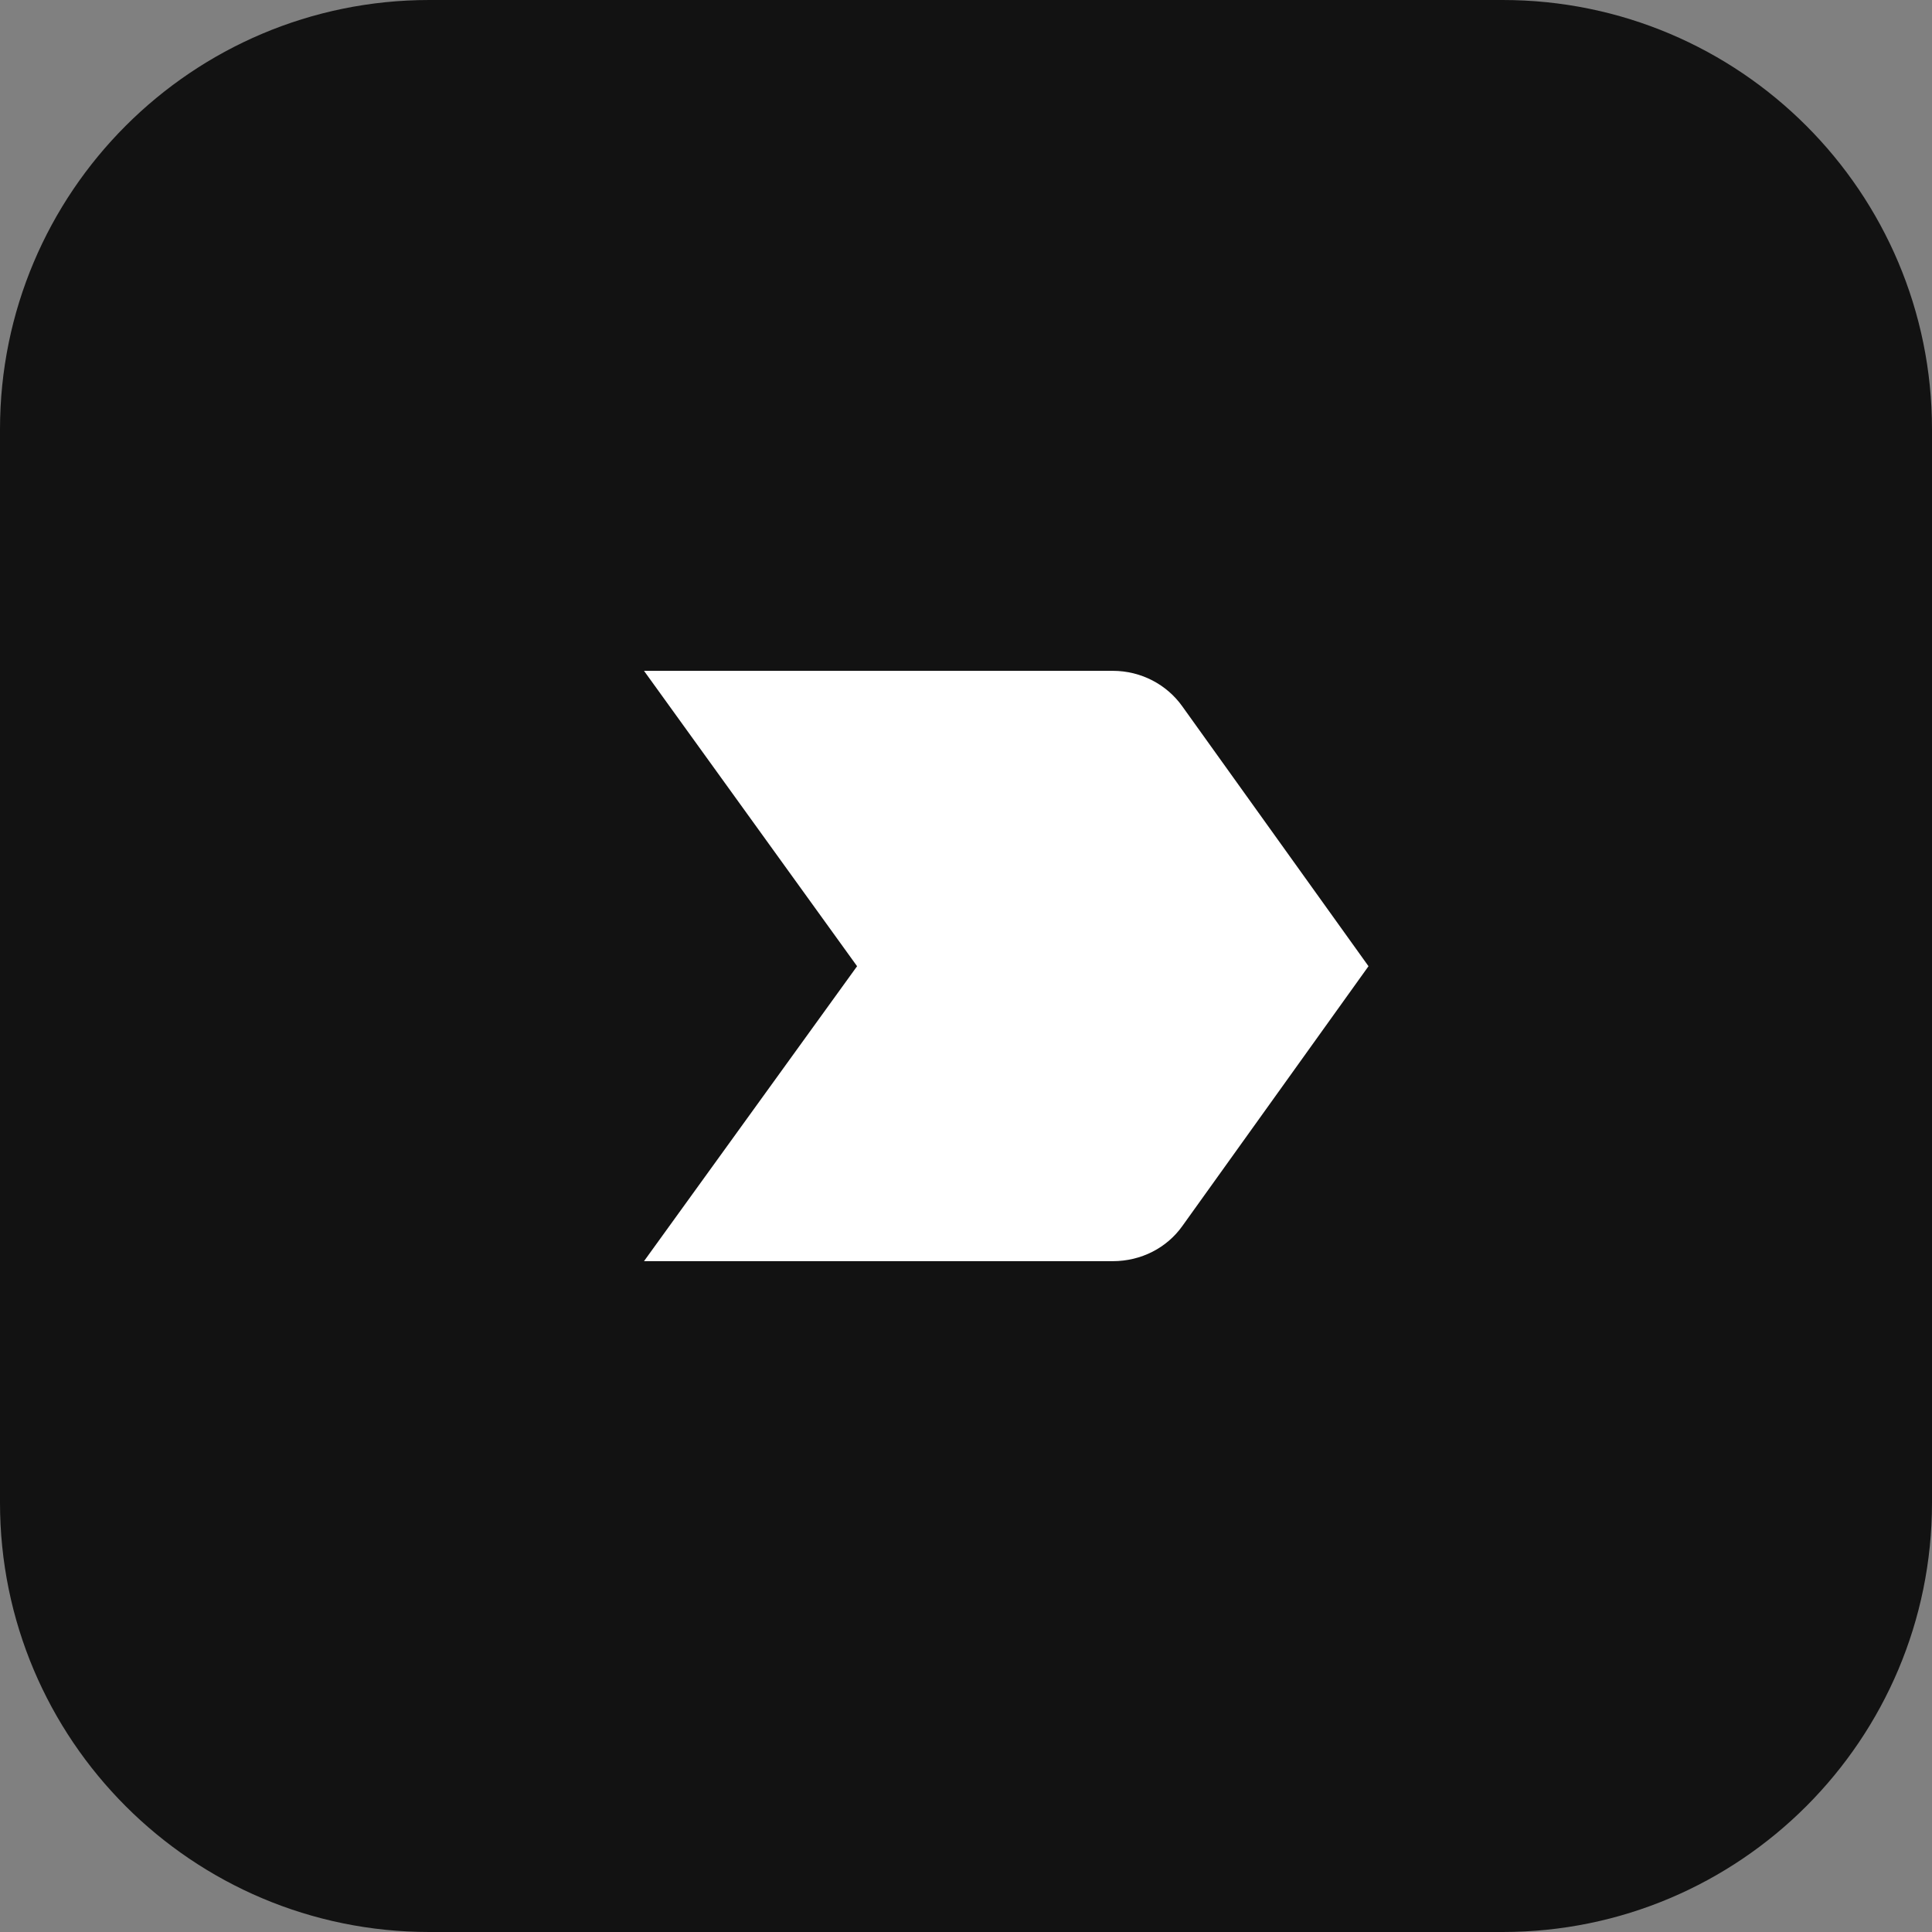
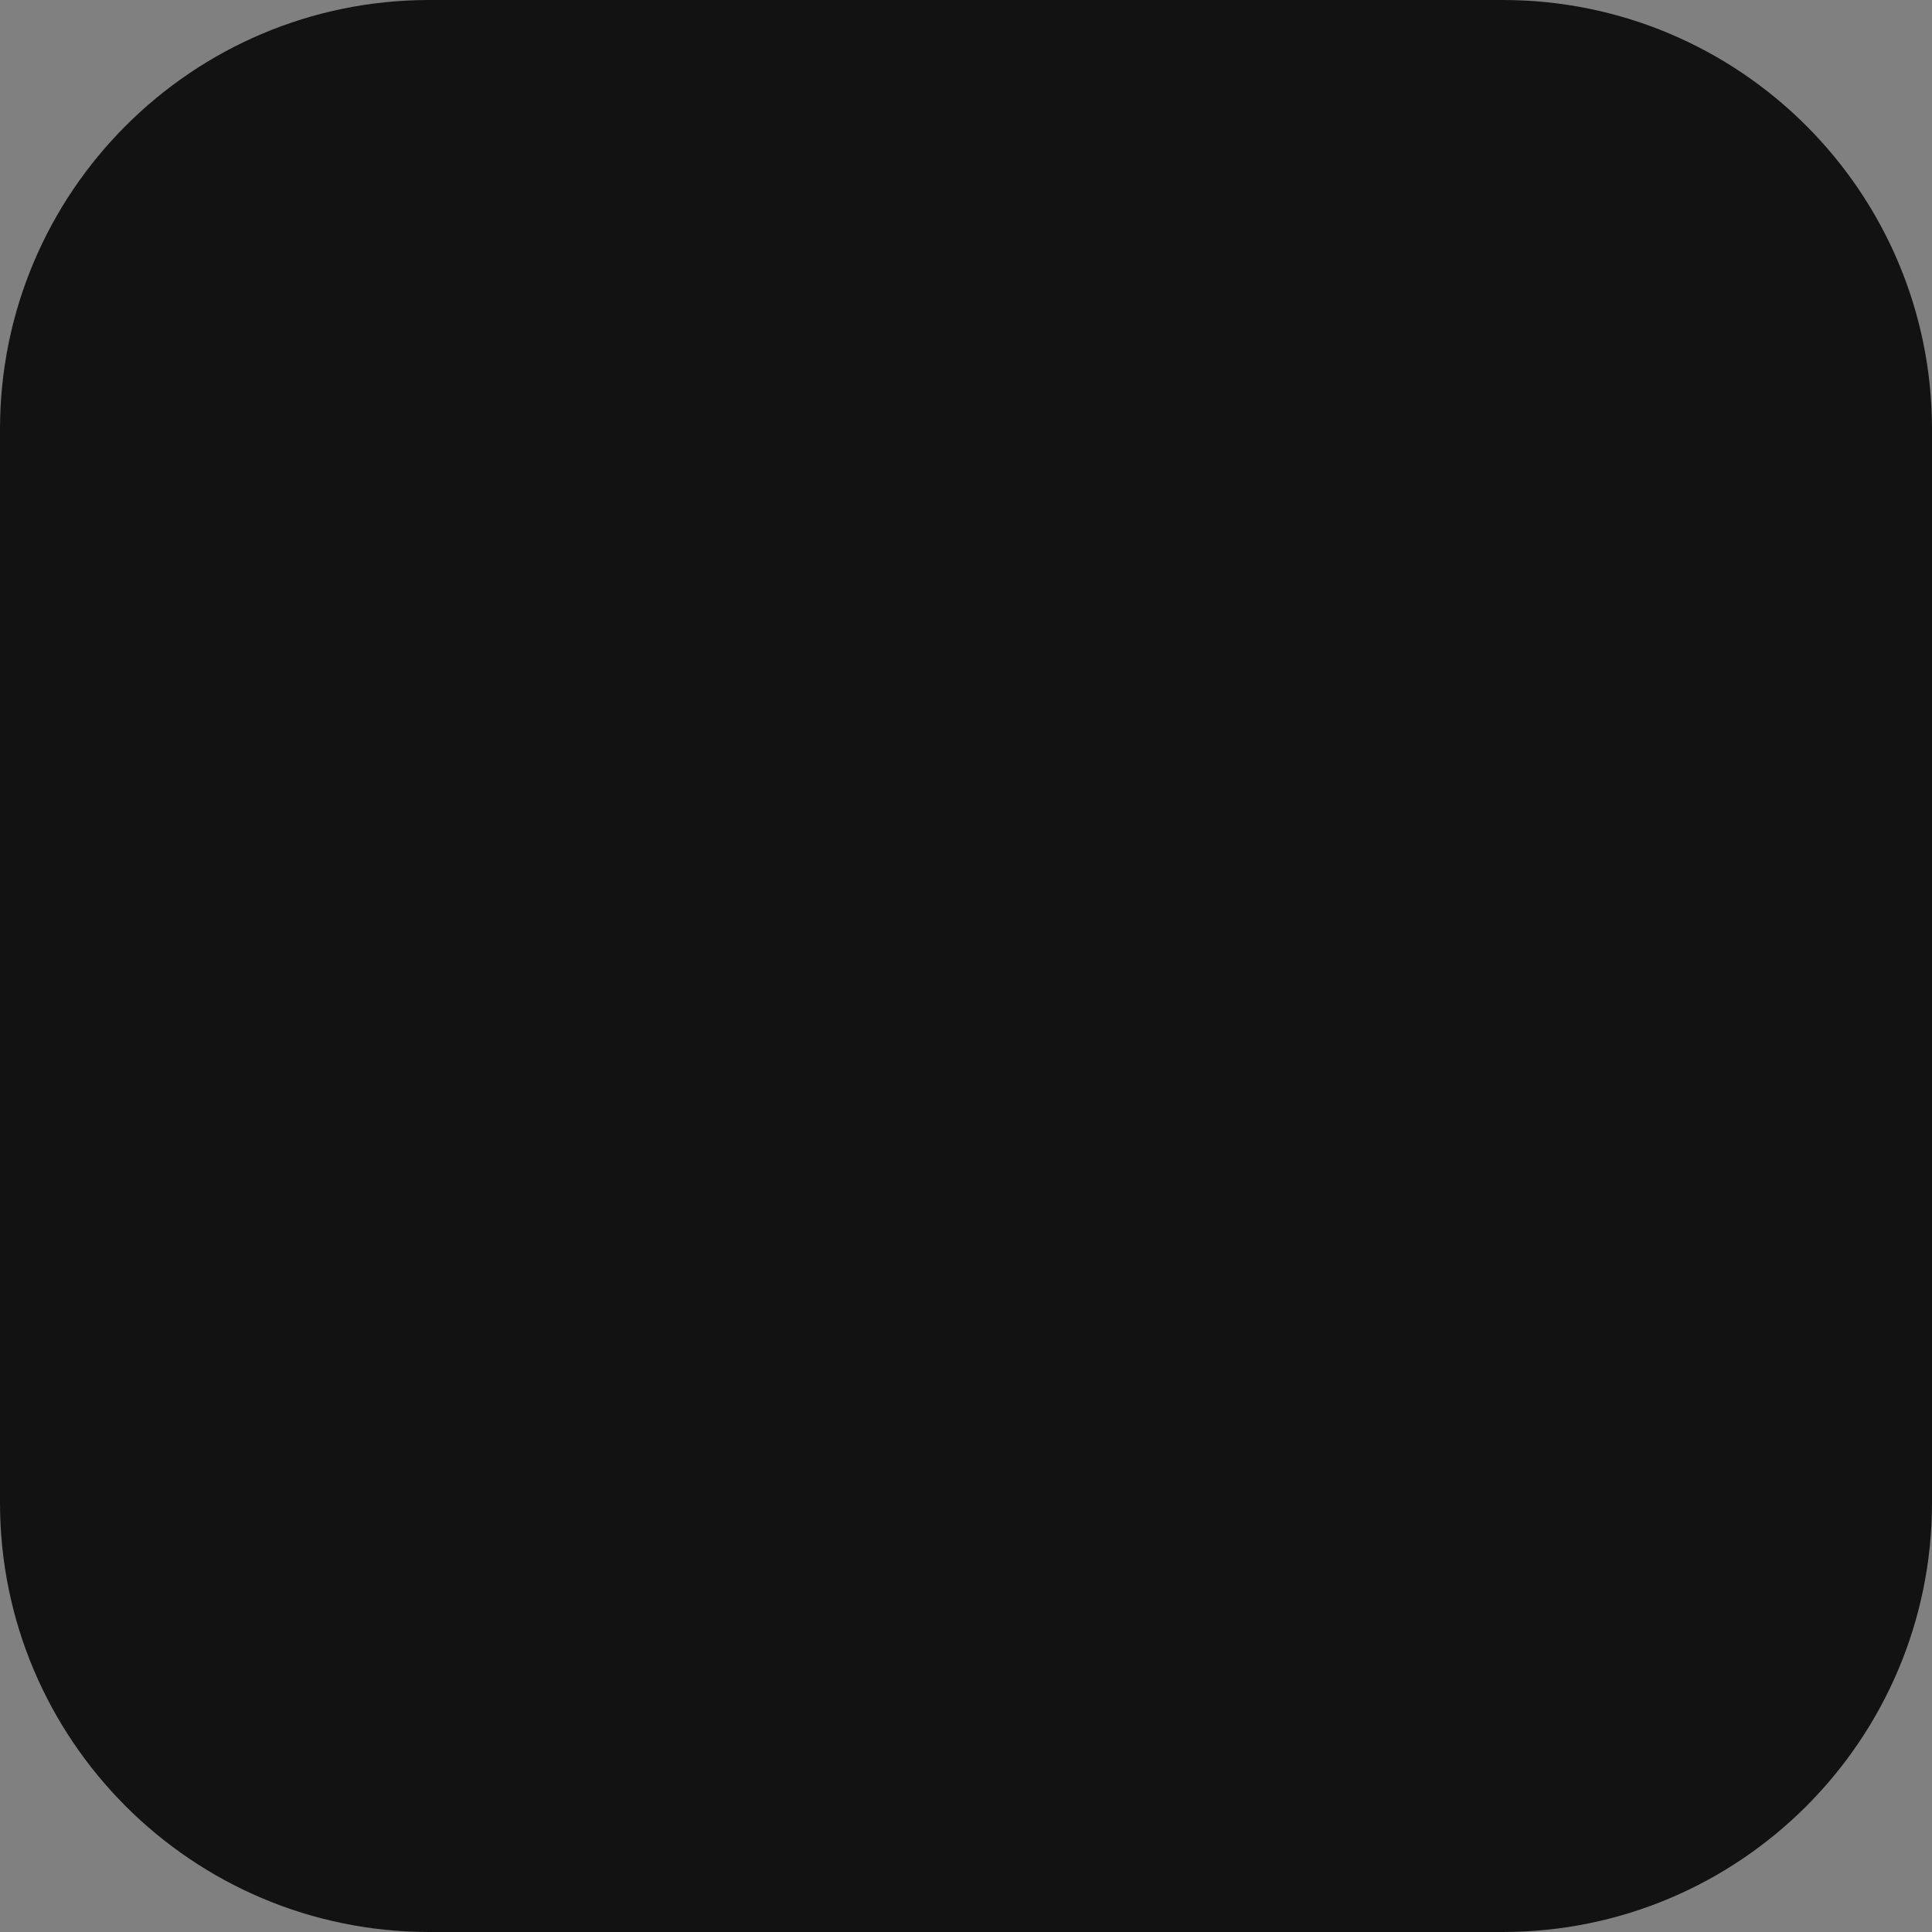
<svg xmlns="http://www.w3.org/2000/svg" width="72" height="72" viewBox="0 0 72 72" fill="none">
  <rect x="0" y="0" width="72" height="72" fill="#808080" stroke="none" />
  <path d="M0 16C0 7.163 7.163 0 16 0H56C64.837 0 72 7.163 72 16V56C72 64.837 64.837 72 56 72H16C7.163 72 0 64.837 0 56V16Z" fill="#121212" />
-   <path d="M24 47H41.471C42.535 47 43.488 46.497 44.059 45.695L51 36.008L44.059 26.321C43.488 25.519 42.535 25 41.471 25H24L31.941 36.008L24 47Z" fill="white" />
</svg>